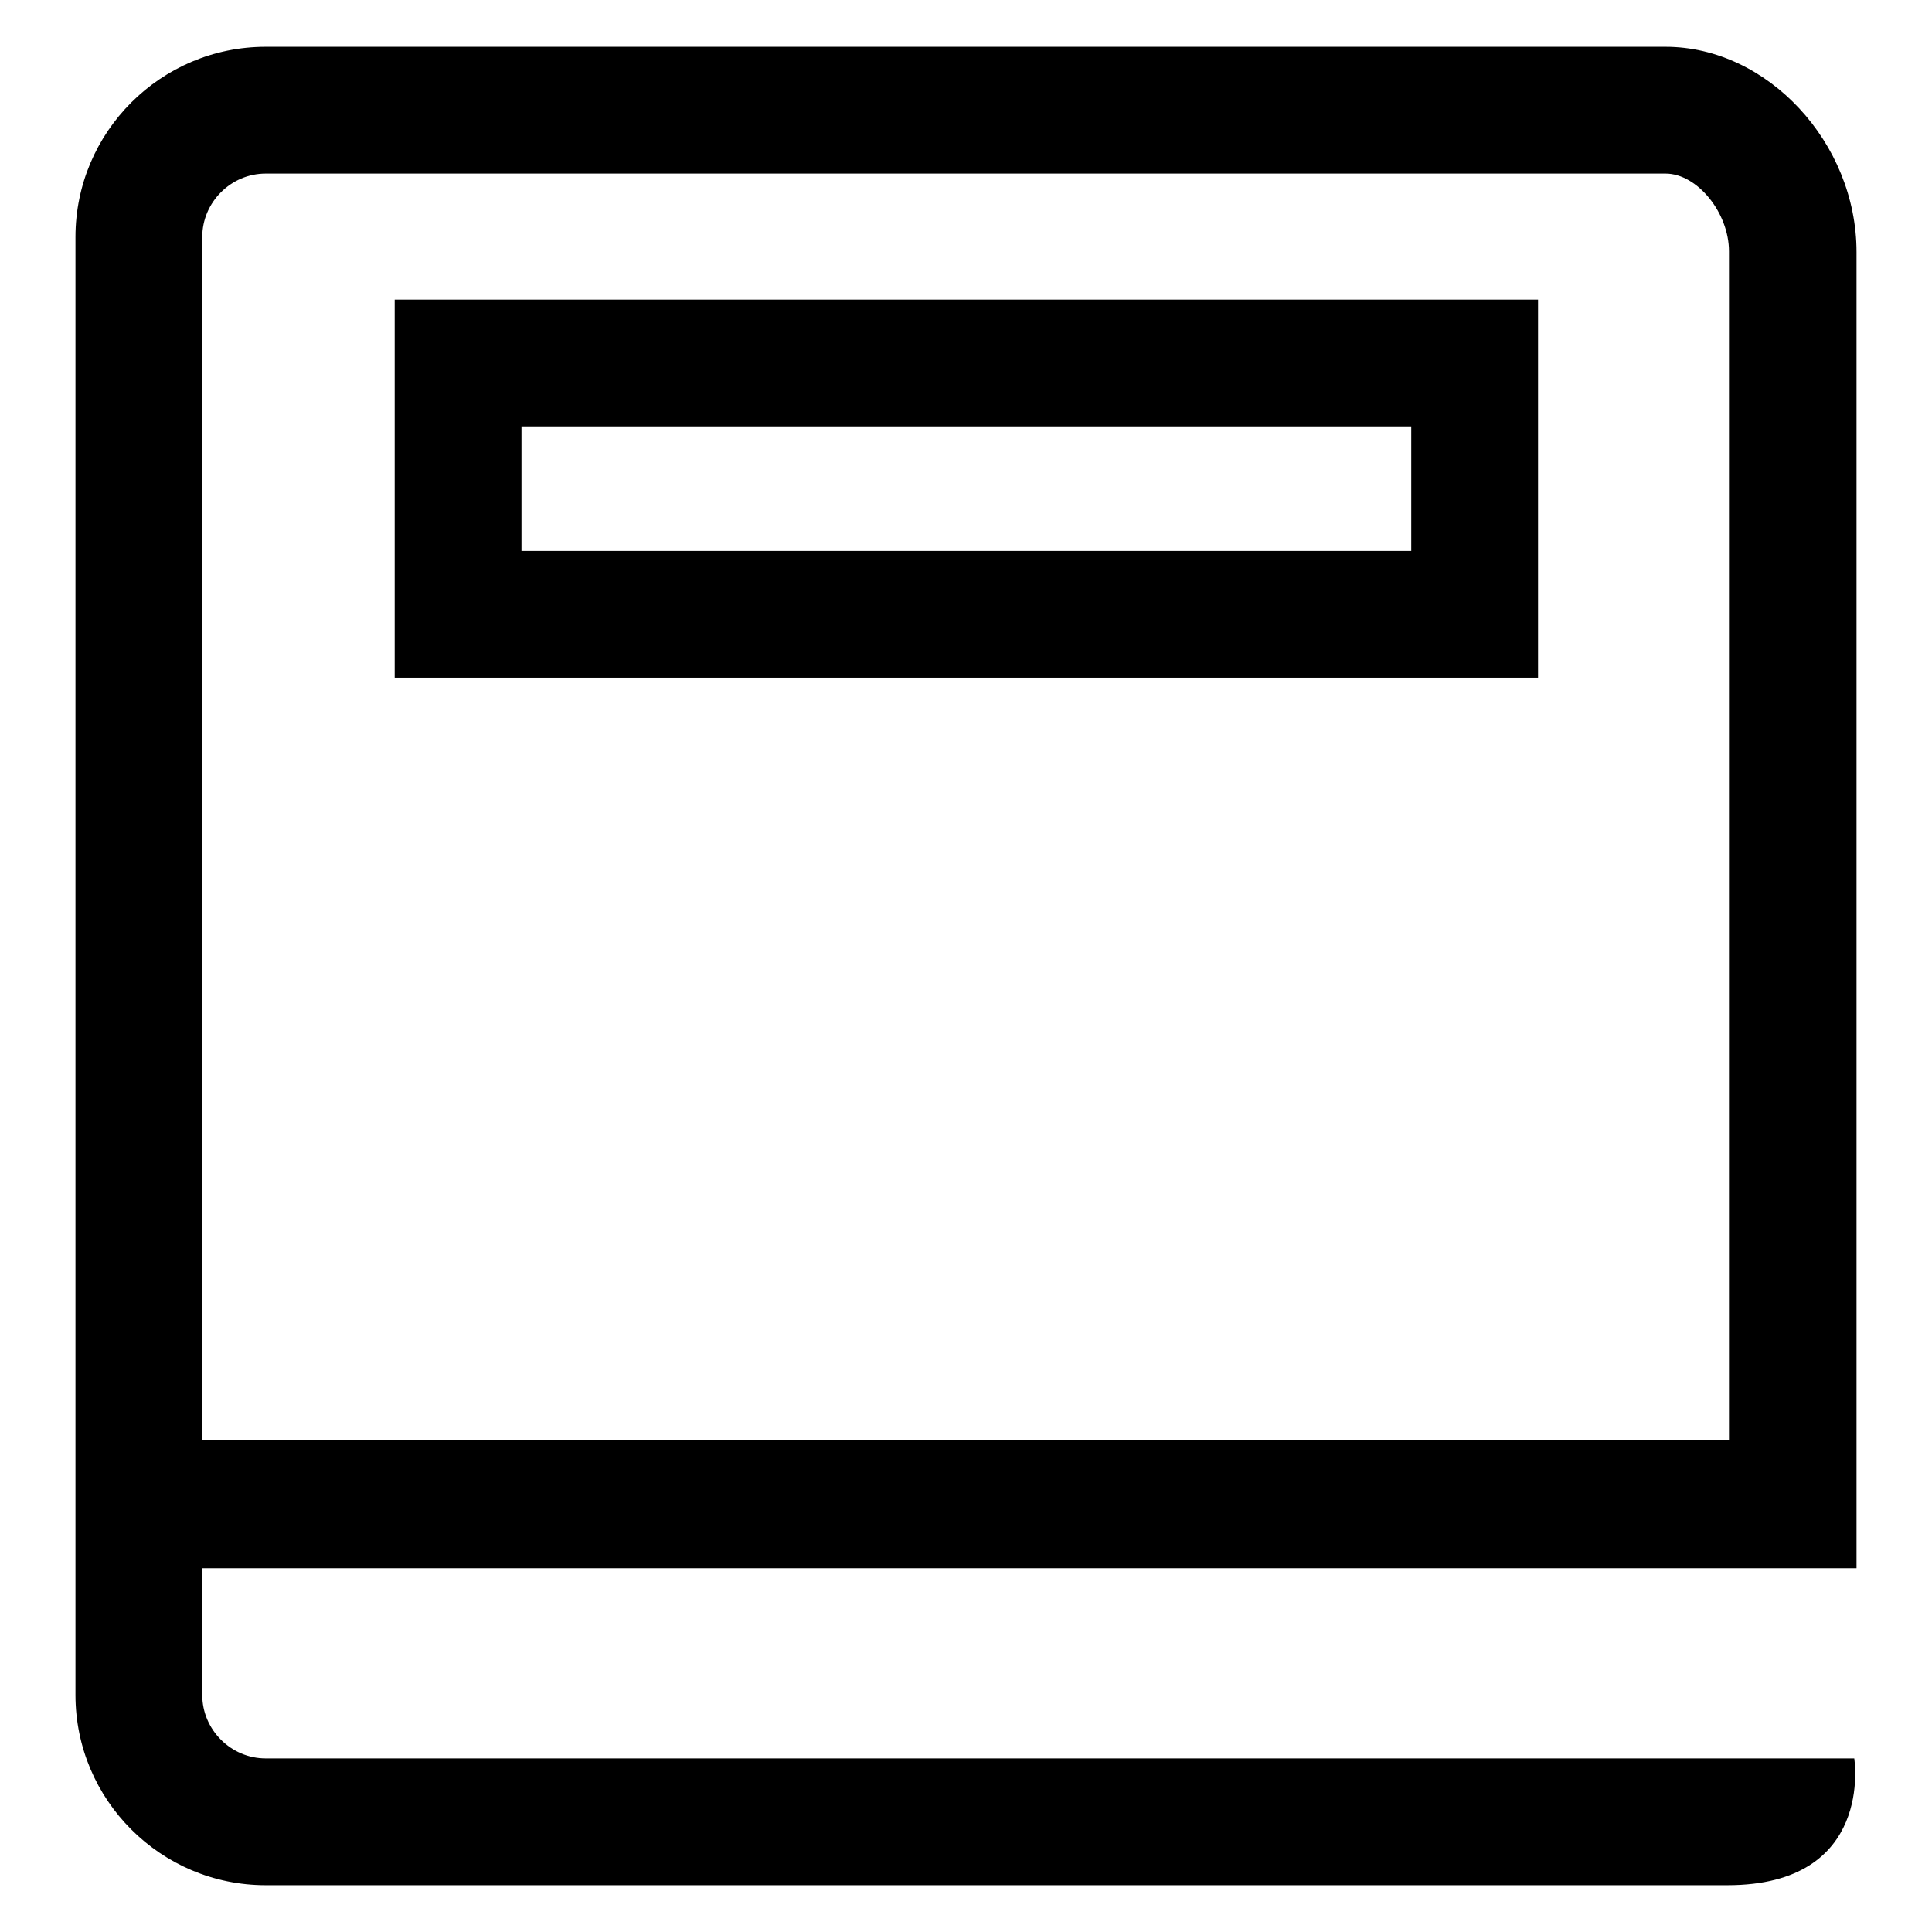
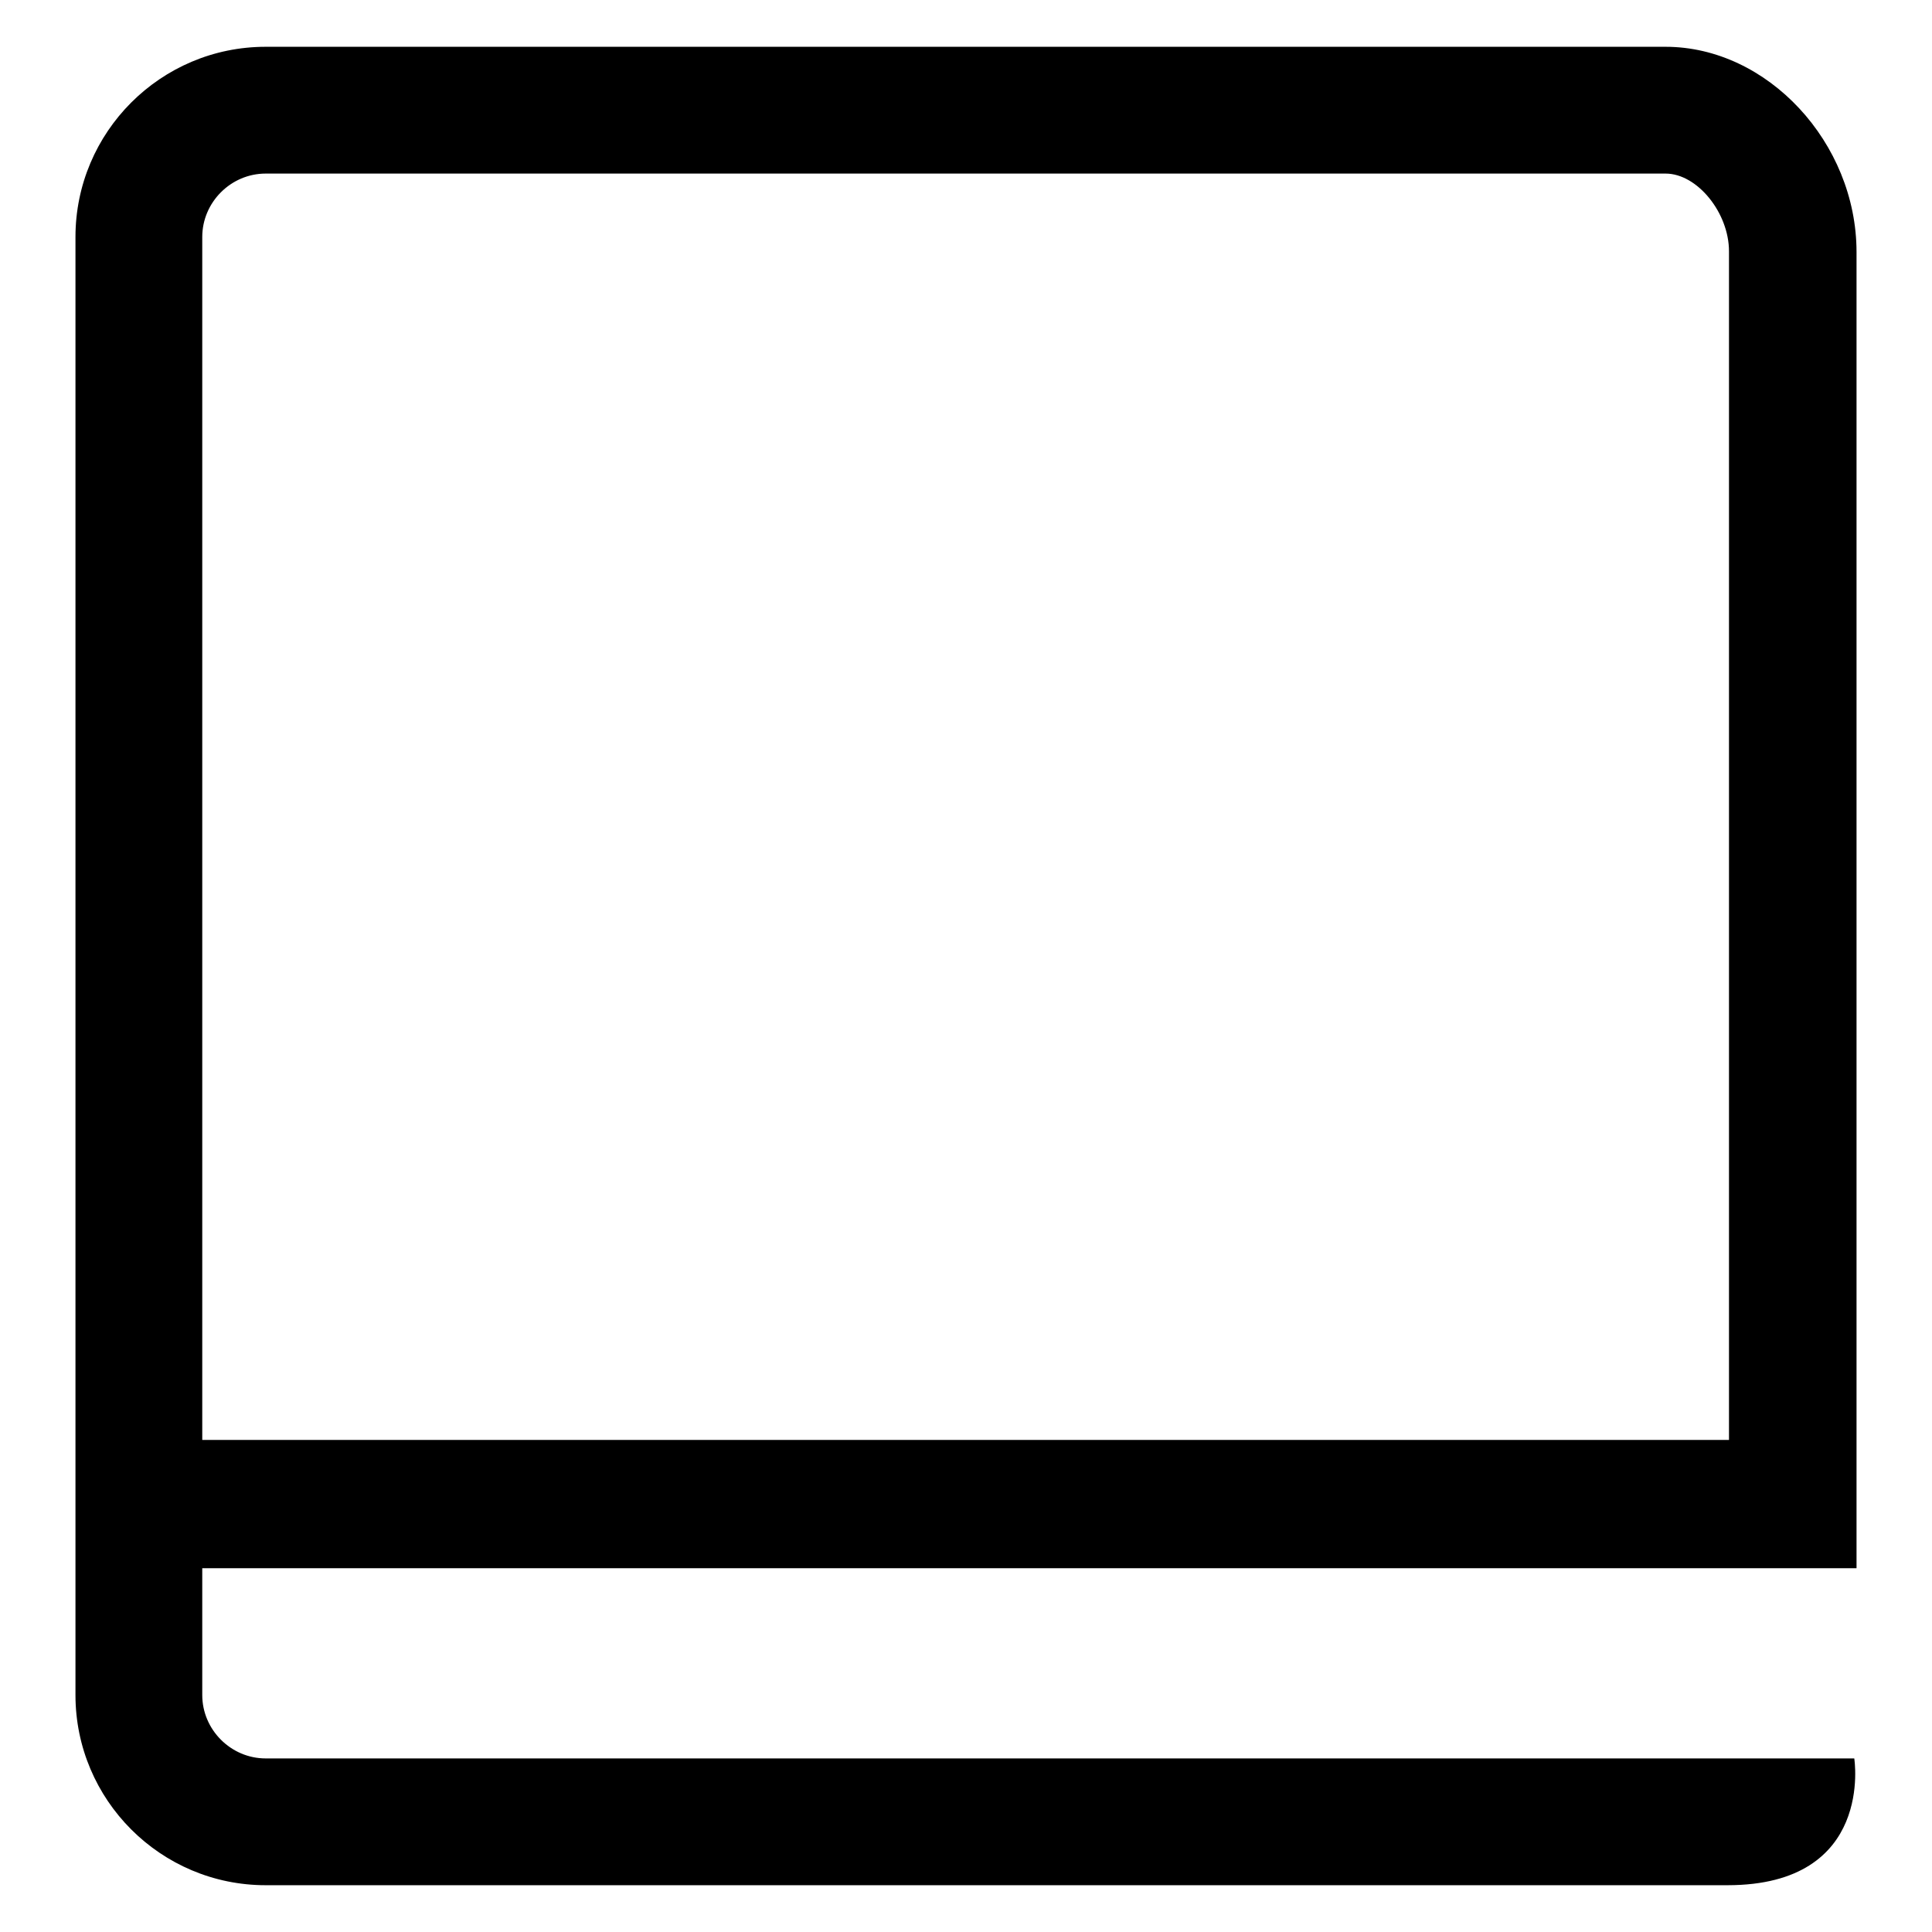
<svg xmlns="http://www.w3.org/2000/svg" version="1.1" x="0px" y="0px" viewBox="0 0 256 256" enable-background="new 0 0 256 256" xml:space="preserve">
  <g>
    <g>
      <path fill="#000000" d="M228.9,249.8c19.5,0,16.8-16.8,16.8-16.8l-210.5,0c-4.6,0-8.4-3.8-8.4-8.4v-16.8H246V33.4c0-14.5-11.8-27.2-25.3-27.2H35.2C21.3,6.2,10,17.5,10,31.4v193.2c0,13.9,11.3,25.2,25.2,25.2H228.9z M26.8,31.4c0-4.6,3.8-8.4,8.4-8.4h185.5c4.2,0,8.4,5.2,8.4,10.3v157.5H26.8V31.4z" />
-       <path fill="#000000" d="M203.8,39.7H52.3v50.1h151.5V39.7z M187,73H69.1V56.5H187L187,73L187,73z" />
    </g>
  </g>
</svg>